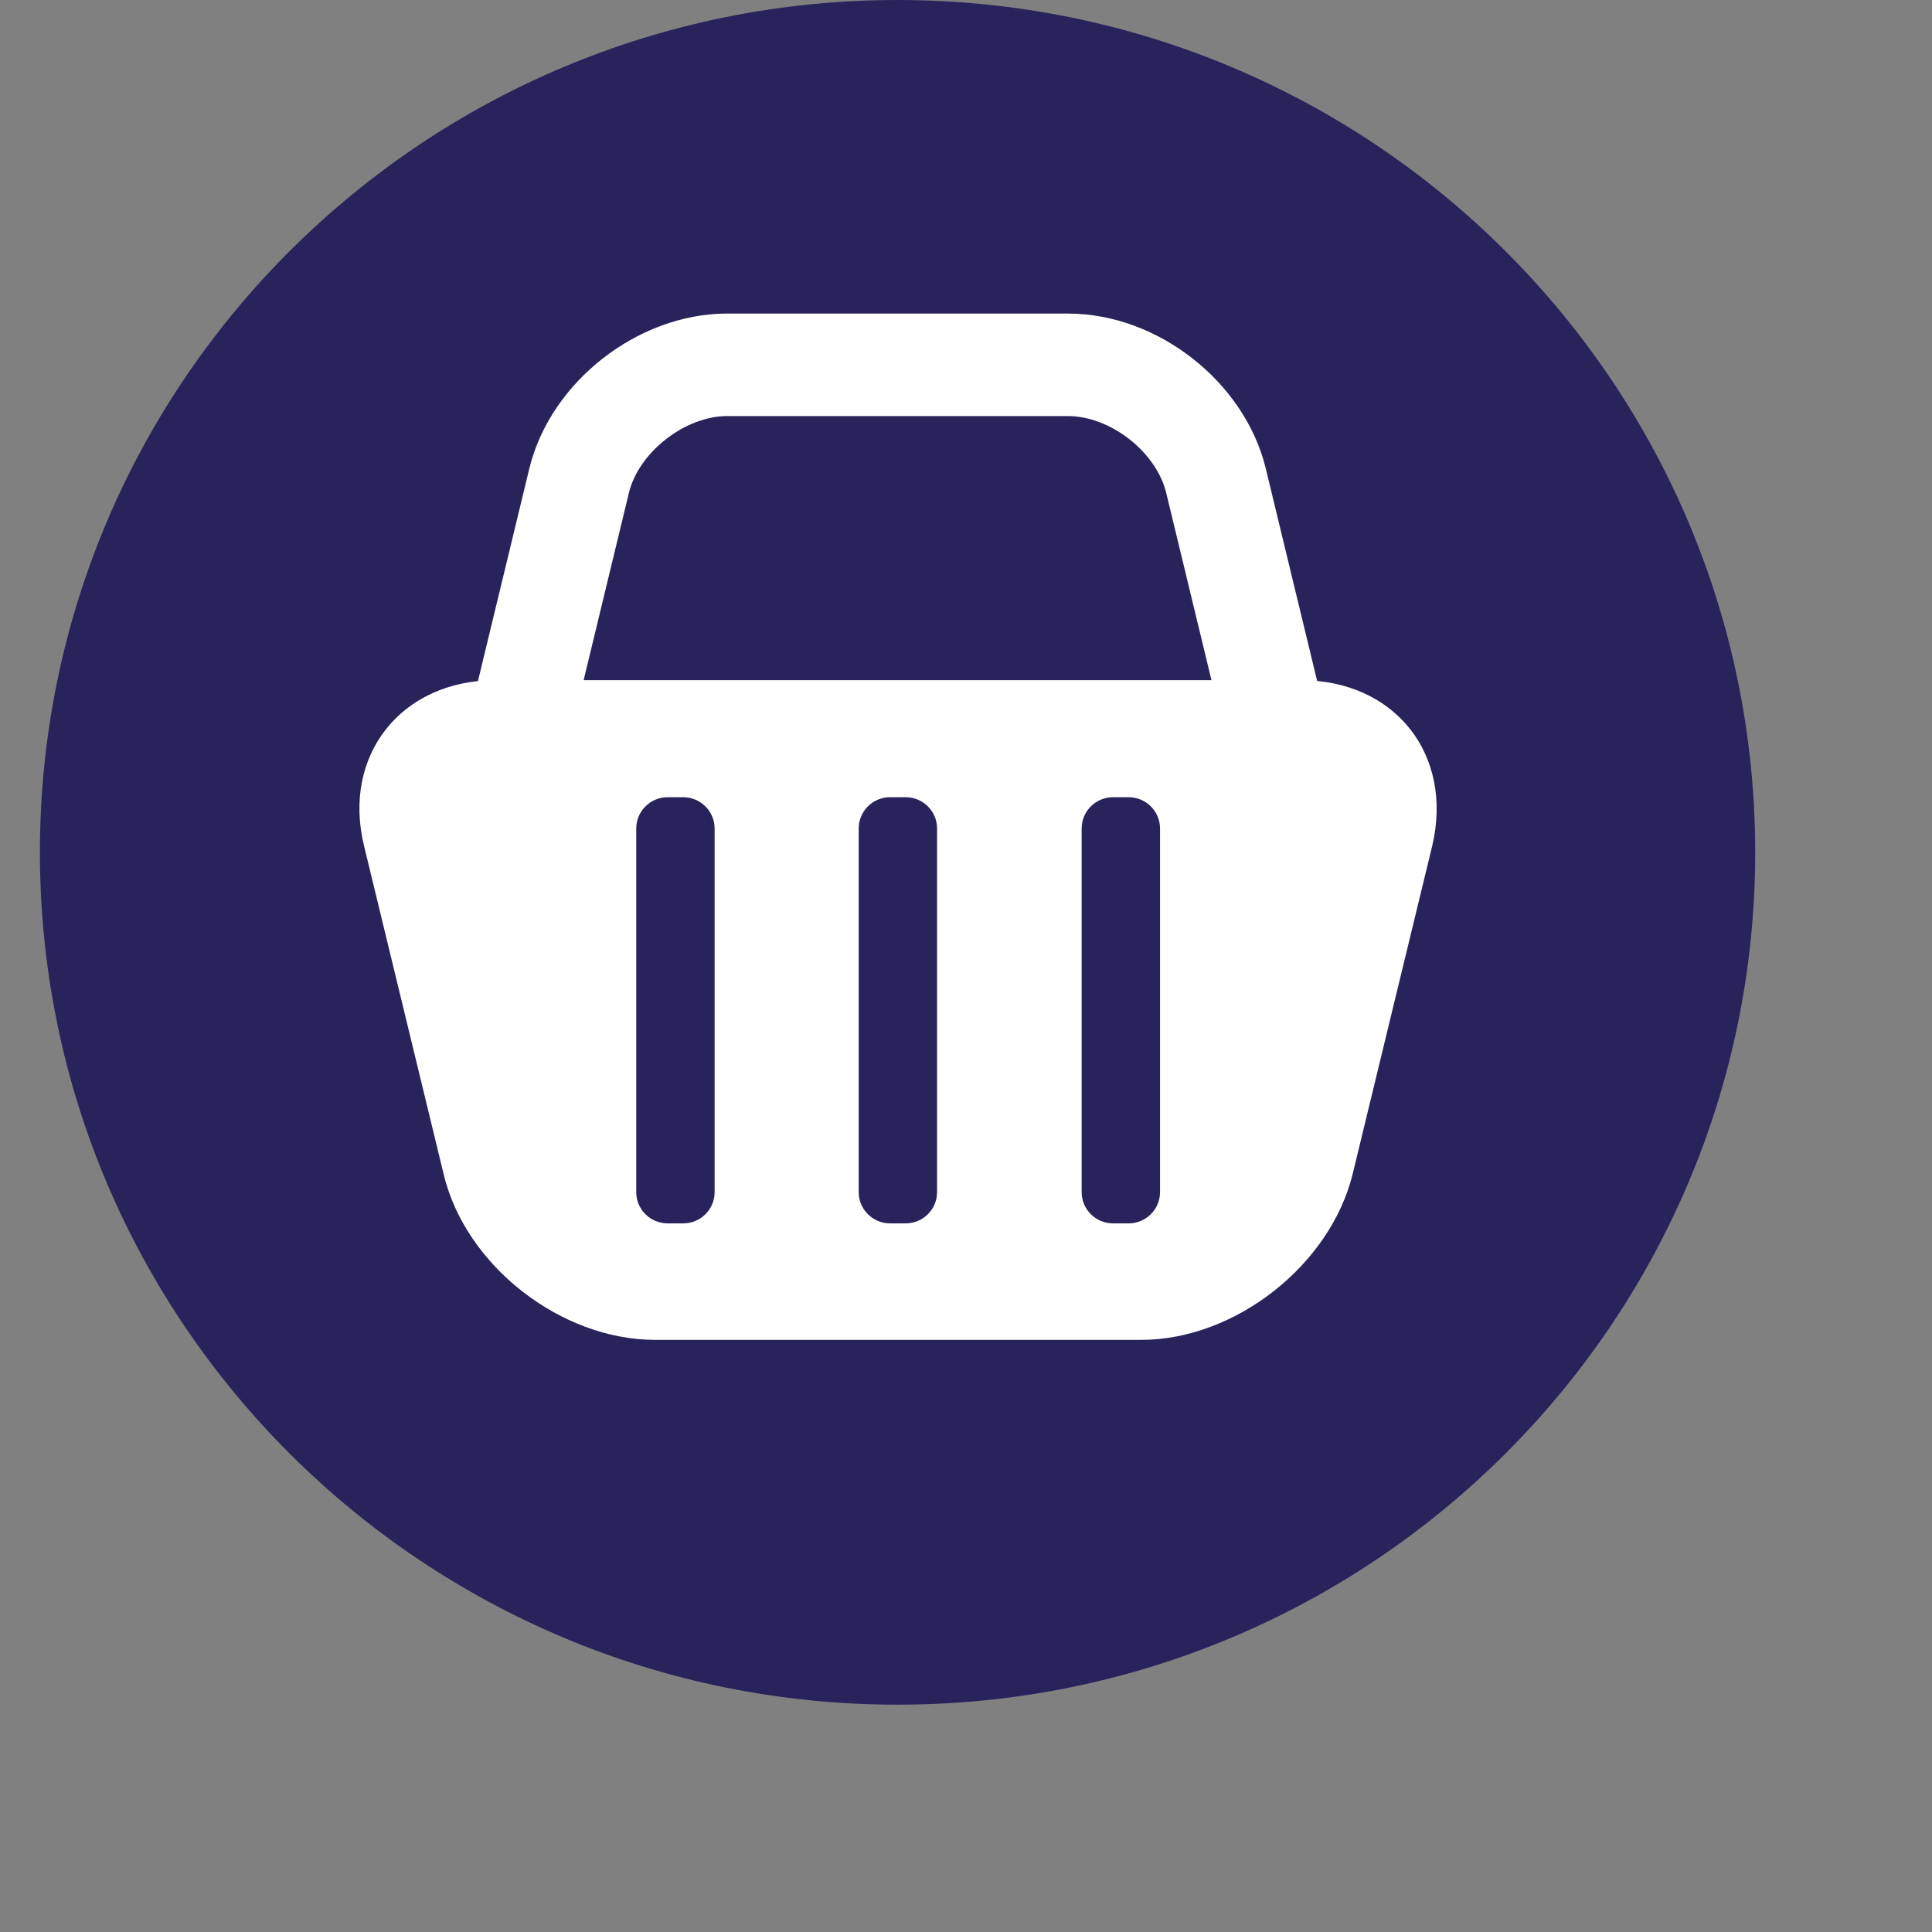
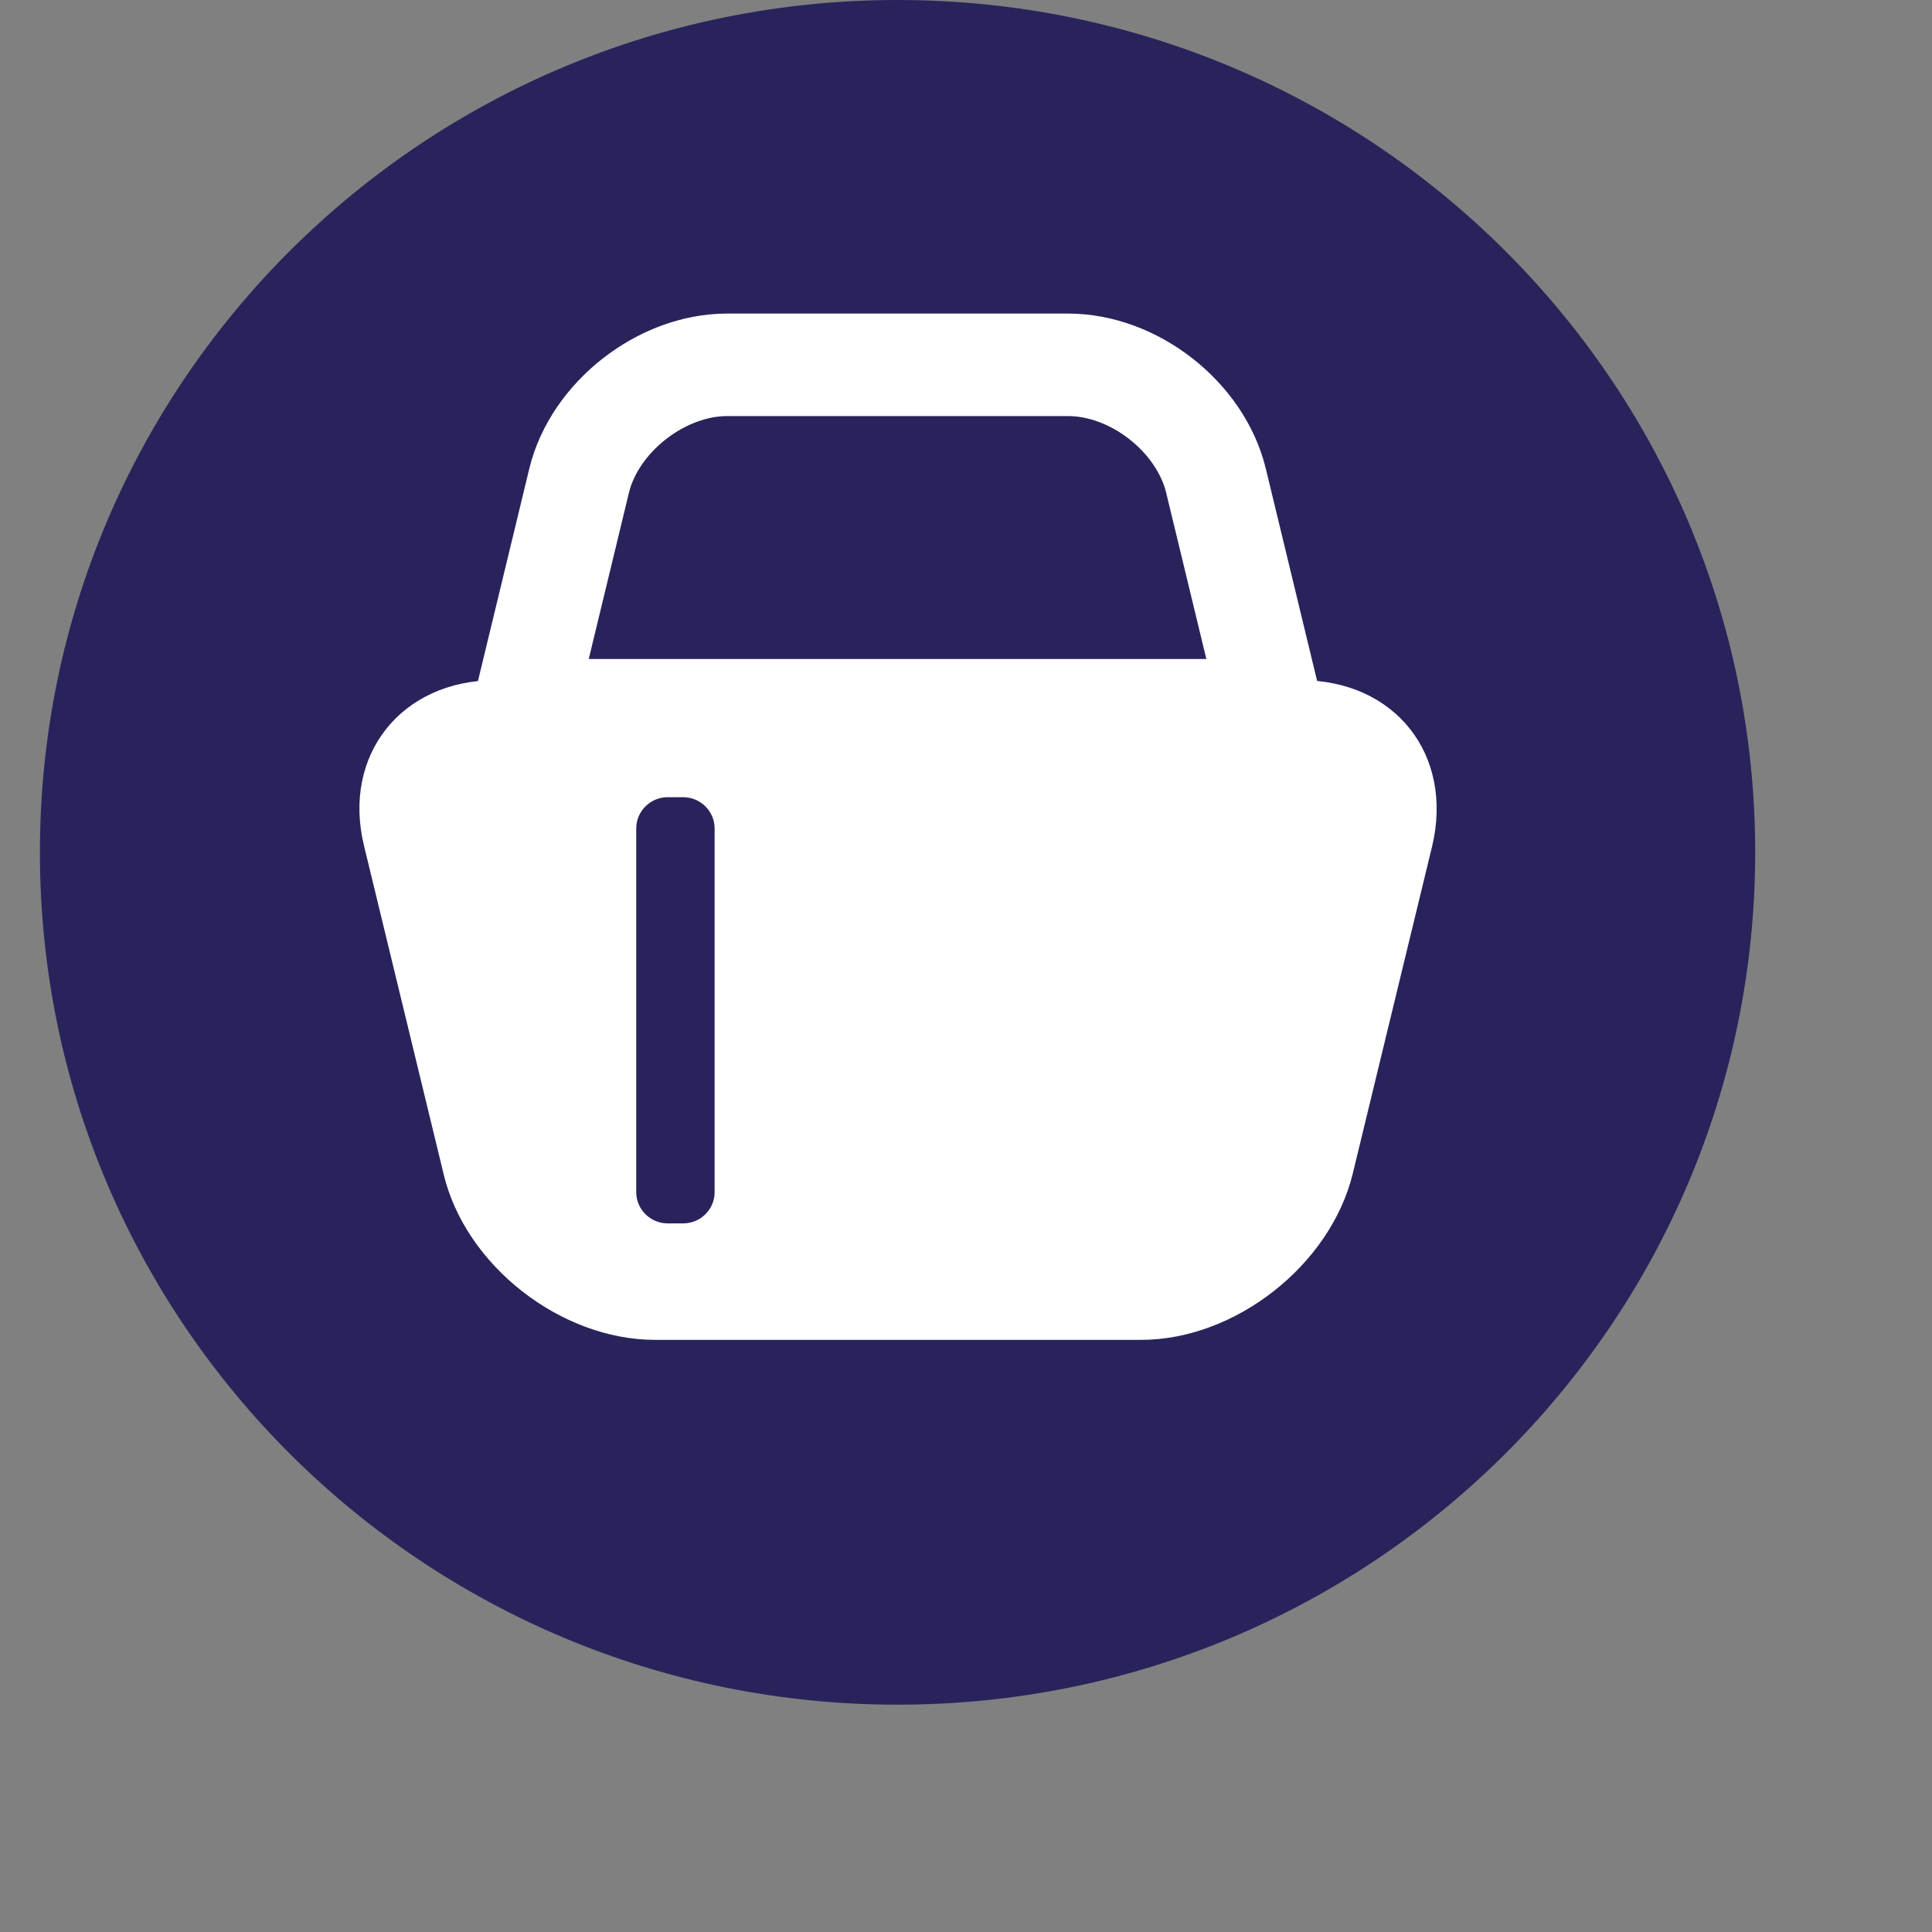
<svg xmlns="http://www.w3.org/2000/svg" width="30" height="30" viewBox="50 0 35 35" fill="none">
  <rect x="50" y="0" width="35" height="35" fill="#808080" stroke="none" />
  <path d="M81.797 15.441C81.797 23.968 74.841 30.882 66.26 30.882C57.679 30.882 50.723 23.968 50.723 15.441C50.723 6.913 57.679 0 66.26 0C74.841 0 81.797 6.913 81.797 15.441Z" fill="#29235C" />
  <path d="M61.868 24.273C60.159 24.273 58.429 22.925 58.036 21.267L56.596 15.328C56.192 13.681 57.27 12.322 58.978 12.322H73.562C75.271 12.322 76.338 13.67 75.945 15.328L74.505 21.267C74.101 22.914 72.382 24.273 70.672 24.273H61.879H61.868Z" fill="white" />
-   <path d="M69.347 6.609C70.548 6.609 71.75 7.556 72.029 8.709L73.034 12.867C73.314 14.02 72.568 14.967 71.366 14.967H61.154C59.952 14.967 59.206 14.02 59.486 12.867L60.491 8.709C60.77 7.556 61.982 6.609 63.173 6.609H69.326H69.347Z" stroke="white" stroke-width="1.857" stroke-miterlimit="10" />
+   <path d="M69.347 6.609C70.548 6.609 71.75 7.556 72.029 8.709L73.034 12.867H61.154C59.952 14.967 59.206 14.02 59.486 12.867L60.491 8.709C60.77 7.556 61.982 6.609 63.173 6.609H69.326H69.347Z" stroke="white" stroke-width="1.857" stroke-miterlimit="10" />
  <path d="M62.376 14.442C62.691 14.442 62.946 14.696 62.946 15.009V21.597C62.946 21.909 62.691 22.163 62.376 22.163H62.096C61.782 22.163 61.526 21.909 61.526 21.597V15.009C61.526 14.696 61.782 14.442 62.096 14.442H62.376Z" fill="#29235C" />
-   <path d="M66.406 14.442C66.721 14.442 66.976 14.696 66.976 15.009V21.597C66.976 21.909 66.721 22.163 66.406 22.163H66.126C65.811 22.163 65.556 21.909 65.556 21.597V15.009C65.556 14.696 65.811 14.442 66.126 14.442H66.406Z" fill="#29235C" />
-   <path d="M70.445 14.442C70.76 14.442 71.015 14.696 71.015 15.009V21.597C71.015 21.909 70.76 22.163 70.445 22.163H70.165C69.85 22.163 69.595 21.909 69.595 21.597V15.009C69.595 14.696 69.85 14.442 70.165 14.442H70.445Z" fill="#29235C" />
</svg>